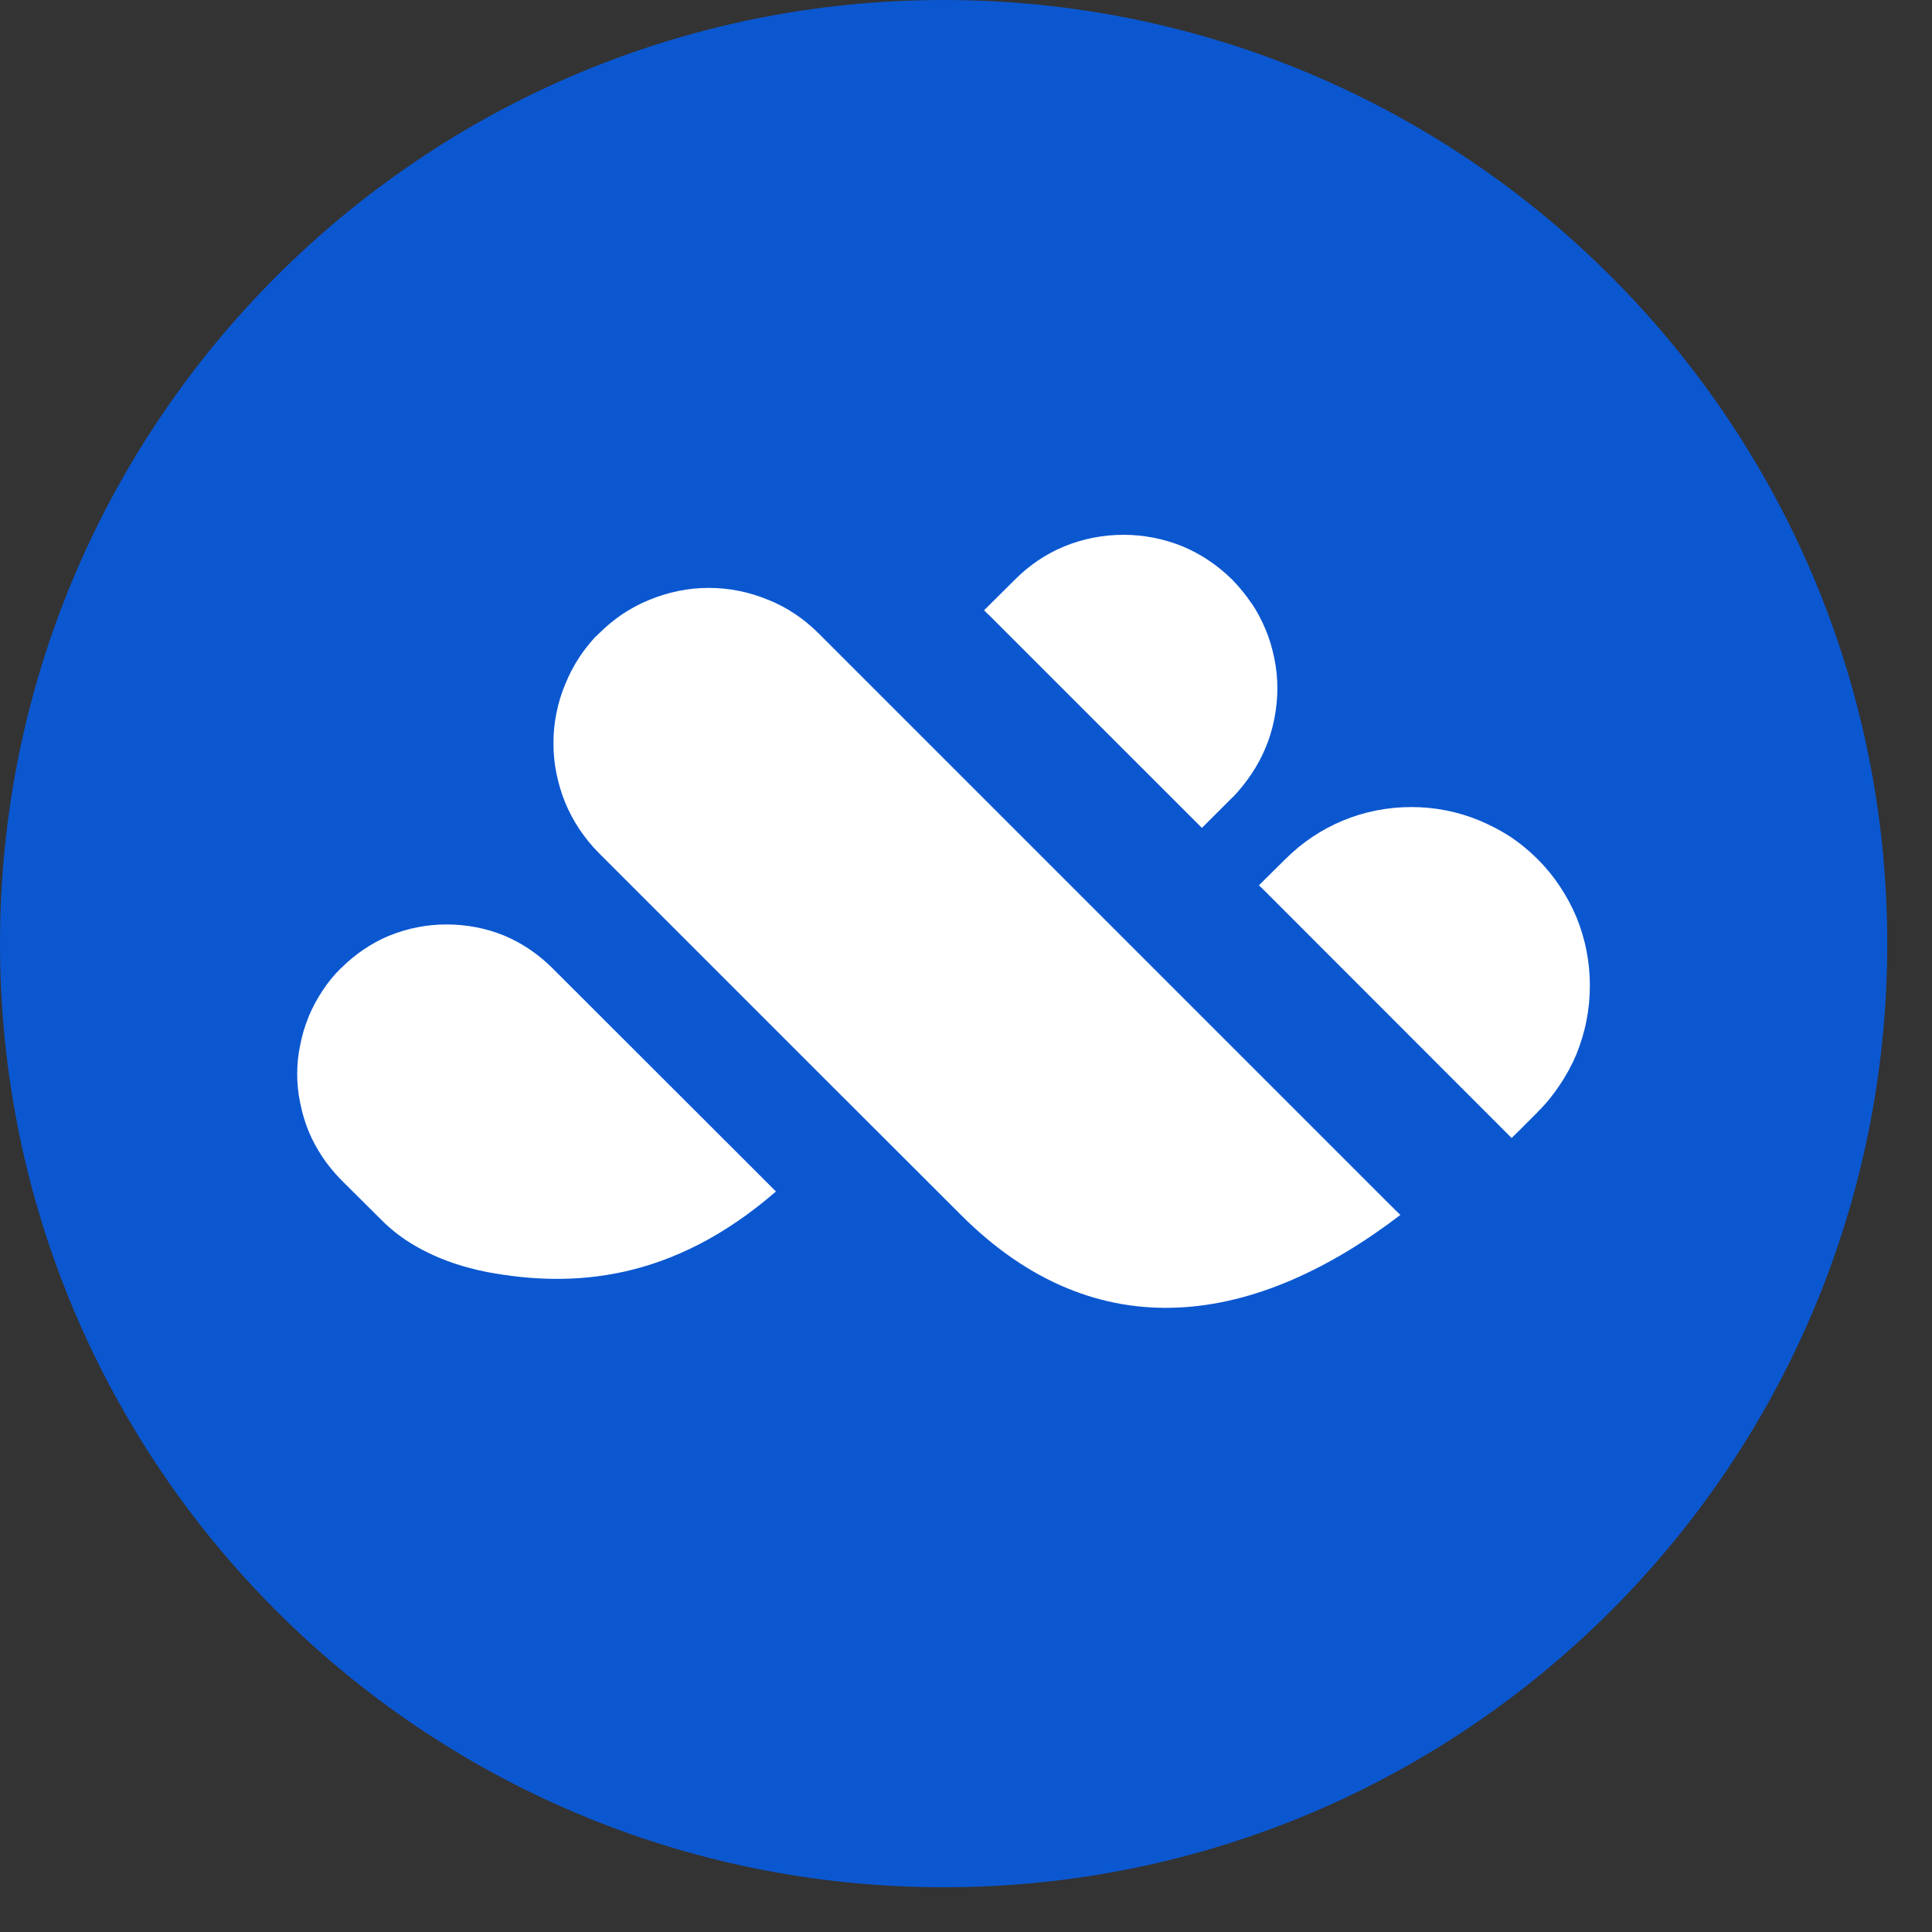
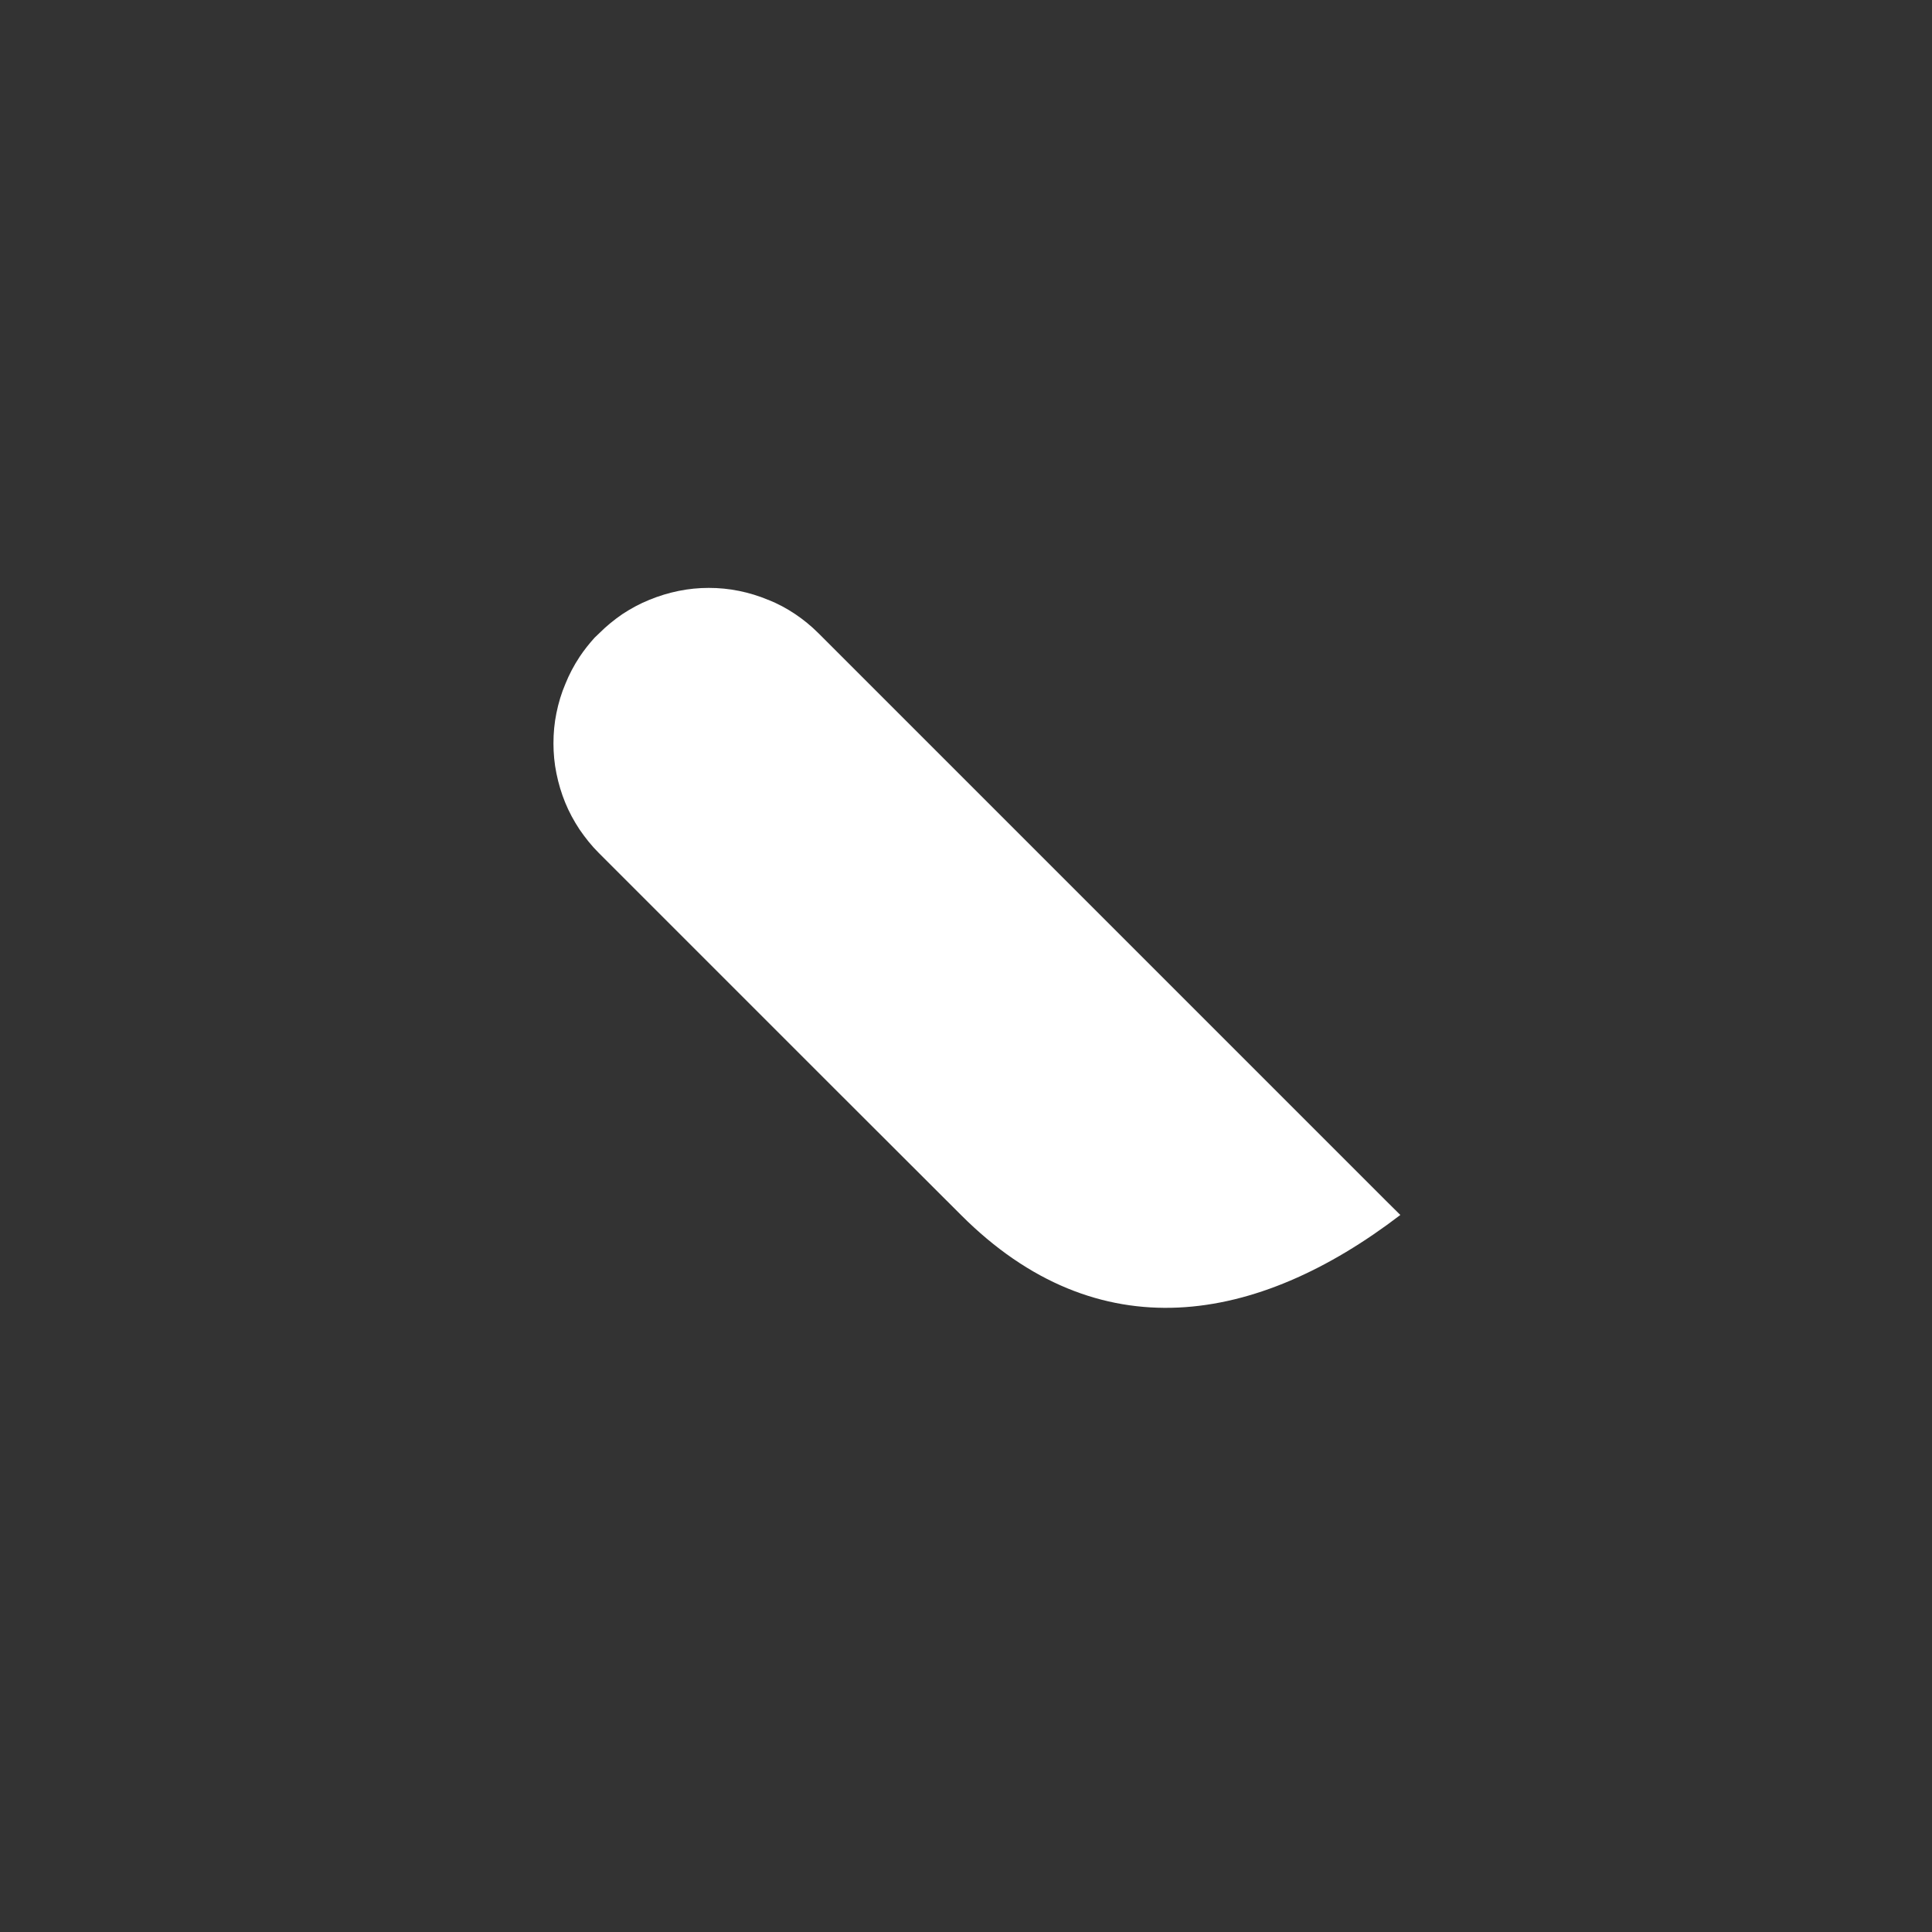
<svg xmlns="http://www.w3.org/2000/svg" width="54" zoomAndPan="magnify" viewBox="0 0 40.5 40.5" height="54" preserveAspectRatio="xMidYMid meet" version="1.0">
  <rect x="0" y="0" width="40.5" height="40.5" fill="#333333" stroke="none" />
  <defs>
    <clipPath id="81bdbbf3e2">
-       <path d="M 0 0 L 39.562 0 L 39.562 39.562 L 0 39.562 Z M 0 0 " clip-rule="nonzero" />
-     </clipPath>
+       </clipPath>
    <clipPath id="4ce1c16b53">
-       <path d="M 19.781 0 C 8.855 0 0 8.855 0 19.781 C 0 30.707 8.855 39.562 19.781 39.562 C 30.707 39.562 39.562 30.707 39.562 19.781 C 39.562 8.855 30.707 0 19.781 0 Z M 19.781 0 " clip-rule="nonzero" />
-     </clipPath>
+       </clipPath>
    <clipPath id="543e50d751">
      <path d="M 0 0 L 39.562 0 L 39.562 39.562 L 0 39.562 Z M 0 0 " clip-rule="nonzero" />
    </clipPath>
    <clipPath id="fe93364226">
      <path d="M 19.781 0 C 8.855 0 0 8.855 0 19.781 C 0 30.707 8.855 39.562 19.781 39.562 C 30.707 39.562 39.562 30.707 39.562 19.781 C 39.562 8.855 30.707 0 19.781 0 Z M 19.781 0 " clip-rule="nonzero" />
    </clipPath>
    <clipPath id="e92b295863">
      <rect x="0" width="40" y="0" height="40" />
    </clipPath>
    <clipPath id="a838c07315">
-       <path d="M 26 16 L 33.641 16 L 33.641 24 L 26 24 Z M 26 16 " clip-rule="nonzero" />
-     </clipPath>
+       </clipPath>
    <clipPath id="8d7211925e">
      <path d="M 6.23 19 L 17 19 L 17 27 L 6.23 27 Z M 6.23 19 " clip-rule="nonzero" />
    </clipPath>
    <clipPath id="dcae9beb70">
      <path d="M 20 11.211 L 27 11.211 L 27 18 L 20 18 Z M 20 11.211 " clip-rule="nonzero" />
    </clipPath>
  </defs>
  <g clip-path="url(#81bdbbf3e2)">
    <g clip-path="url(#4ce1c16b53)">
      <g transform="matrix(1, 0, 0, 1, 0, 0)">
        <g clip-path="url(#e92b295863)">
          <g clip-path="url(#543e50d751)">
            <g clip-path="url(#fe93364226)">
              <path fill="#0b57d0" d="M 0 0 L 39.562 0 L 39.562 39.562 L 0 39.562 Z M 0 0 " fill-opacity="1" fill-rule="nonzero" />
            </g>
          </g>
        </g>
      </g>
    </g>
  </g>
  <path fill="#ffffff" d="M 29.055 25.172 L 17.16 13.277 C 17.004 13.121 16.84 12.988 16.672 12.875 C 16.492 12.754 16.301 12.652 16.105 12.574 L 16.102 12.574 C 15.906 12.492 15.703 12.43 15.492 12.387 C 15.281 12.344 15.07 12.324 14.859 12.324 C 14.648 12.324 14.438 12.344 14.227 12.387 C 14.016 12.43 13.812 12.492 13.613 12.574 C 13.418 12.652 13.23 12.754 13.051 12.871 C 12.879 12.988 12.711 13.125 12.555 13.281 L 12.465 13.367 C 12.352 13.492 12.246 13.625 12.152 13.766 C 12.031 13.949 11.93 14.141 11.852 14.336 C 11.77 14.527 11.707 14.734 11.664 14.949 C 11.621 15.156 11.602 15.371 11.602 15.582 C 11.602 15.789 11.621 16.004 11.664 16.211 C 11.707 16.426 11.77 16.633 11.848 16.824 C 11.926 17.016 12.027 17.203 12.148 17.387 C 12.266 17.559 12.398 17.727 12.551 17.879 L 17.492 22.82 L 20.145 25.469 C 23.016 28.344 26.348 27.77 29.355 25.469 Z M 29.055 25.172 " fill-opacity="1" fill-rule="evenodd" />
  <g clip-path="url(#a838c07315)">
    <path fill="#ffffff" d="M 31.02 17.203 C 30.562 17.012 30.074 16.918 29.586 16.918 C 29.094 16.918 28.605 17.012 28.148 17.203 C 27.715 17.383 27.301 17.652 26.938 18.016 L 26.516 18.434 L 26.391 18.559 L 26.52 18.684 L 31.562 23.73 L 31.688 23.855 L 31.812 23.734 L 32.234 23.312 L 32.234 23.309 C 32.414 23.133 32.566 22.941 32.695 22.746 C 32.836 22.539 32.953 22.32 33.047 22.098 C 33.137 21.871 33.211 21.637 33.258 21.387 C 33.305 21.148 33.328 20.906 33.328 20.66 C 33.328 20.418 33.305 20.172 33.258 19.934 C 33.211 19.688 33.137 19.449 33.047 19.227 C 32.953 19.004 32.836 18.785 32.695 18.574 C 32.566 18.379 32.414 18.191 32.234 18.012 C 32.055 17.832 31.867 17.68 31.672 17.547 C 31.461 17.41 31.242 17.297 31.02 17.203 Z M 31.02 17.203 " fill-opacity="1" fill-rule="evenodd" />
  </g>
  <g clip-path="url(#8d7211925e)">
-     <path fill="#ffffff" d="M 10.57 19.613 C 10.188 19.457 9.777 19.379 9.363 19.379 C 8.953 19.379 8.547 19.457 8.164 19.613 L 8.16 19.613 C 7.797 19.766 7.453 19.992 7.148 20.297 L 7.145 20.297 C 7 20.441 6.871 20.598 6.762 20.766 C 6.645 20.941 6.547 21.125 6.469 21.312 L 6.469 21.316 C 6.391 21.504 6.332 21.703 6.293 21.906 C 6.25 22.105 6.23 22.309 6.23 22.512 C 6.23 22.715 6.25 22.922 6.293 23.121 C 6.332 23.328 6.395 23.527 6.469 23.715 C 6.547 23.902 6.645 24.082 6.762 24.258 C 6.871 24.422 7 24.578 7.148 24.73 L 8 25.578 C 8.184 25.762 8.383 25.918 8.594 26.051 C 8.84 26.203 9.098 26.328 9.359 26.426 C 9.648 26.535 9.941 26.613 10.223 26.668 C 11.996 26.996 14.082 26.871 16.266 24.977 L 15.469 24.18 L 11.582 20.297 C 11.277 19.992 10.934 19.766 10.57 19.613 Z M 10.57 19.613 " fill-opacity="1" fill-rule="evenodd" />
-   </g>
+     </g>
  <g clip-path="url(#dcae9beb70)">
-     <path fill="#ffffff" d="M 24.789 11.453 C 24.395 11.293 23.973 11.211 23.551 11.211 C 23.125 11.211 22.703 11.293 22.312 11.453 C 21.934 11.609 21.578 11.844 21.27 12.156 L 20.727 12.695 L 20.629 12.793 L 20.727 12.891 L 20.73 12.891 L 25.195 17.355 L 25.832 16.719 L 25.836 16.719 C 25.98 16.57 26.113 16.406 26.23 16.23 C 26.355 16.047 26.453 15.859 26.531 15.672 C 26.613 15.48 26.672 15.277 26.715 15.062 C 26.754 14.855 26.777 14.645 26.777 14.438 C 26.777 14.227 26.758 14.016 26.715 13.809 C 26.672 13.598 26.613 13.391 26.531 13.199 C 26.453 13.008 26.352 12.816 26.234 12.641 L 26.23 12.641 C 26.117 12.473 25.984 12.309 25.832 12.152 C 25.52 11.844 25.164 11.609 24.789 11.453 Z M 24.789 11.453 " fill-opacity="1" fill-rule="evenodd" />
-   </g>
+     </g>
</svg>